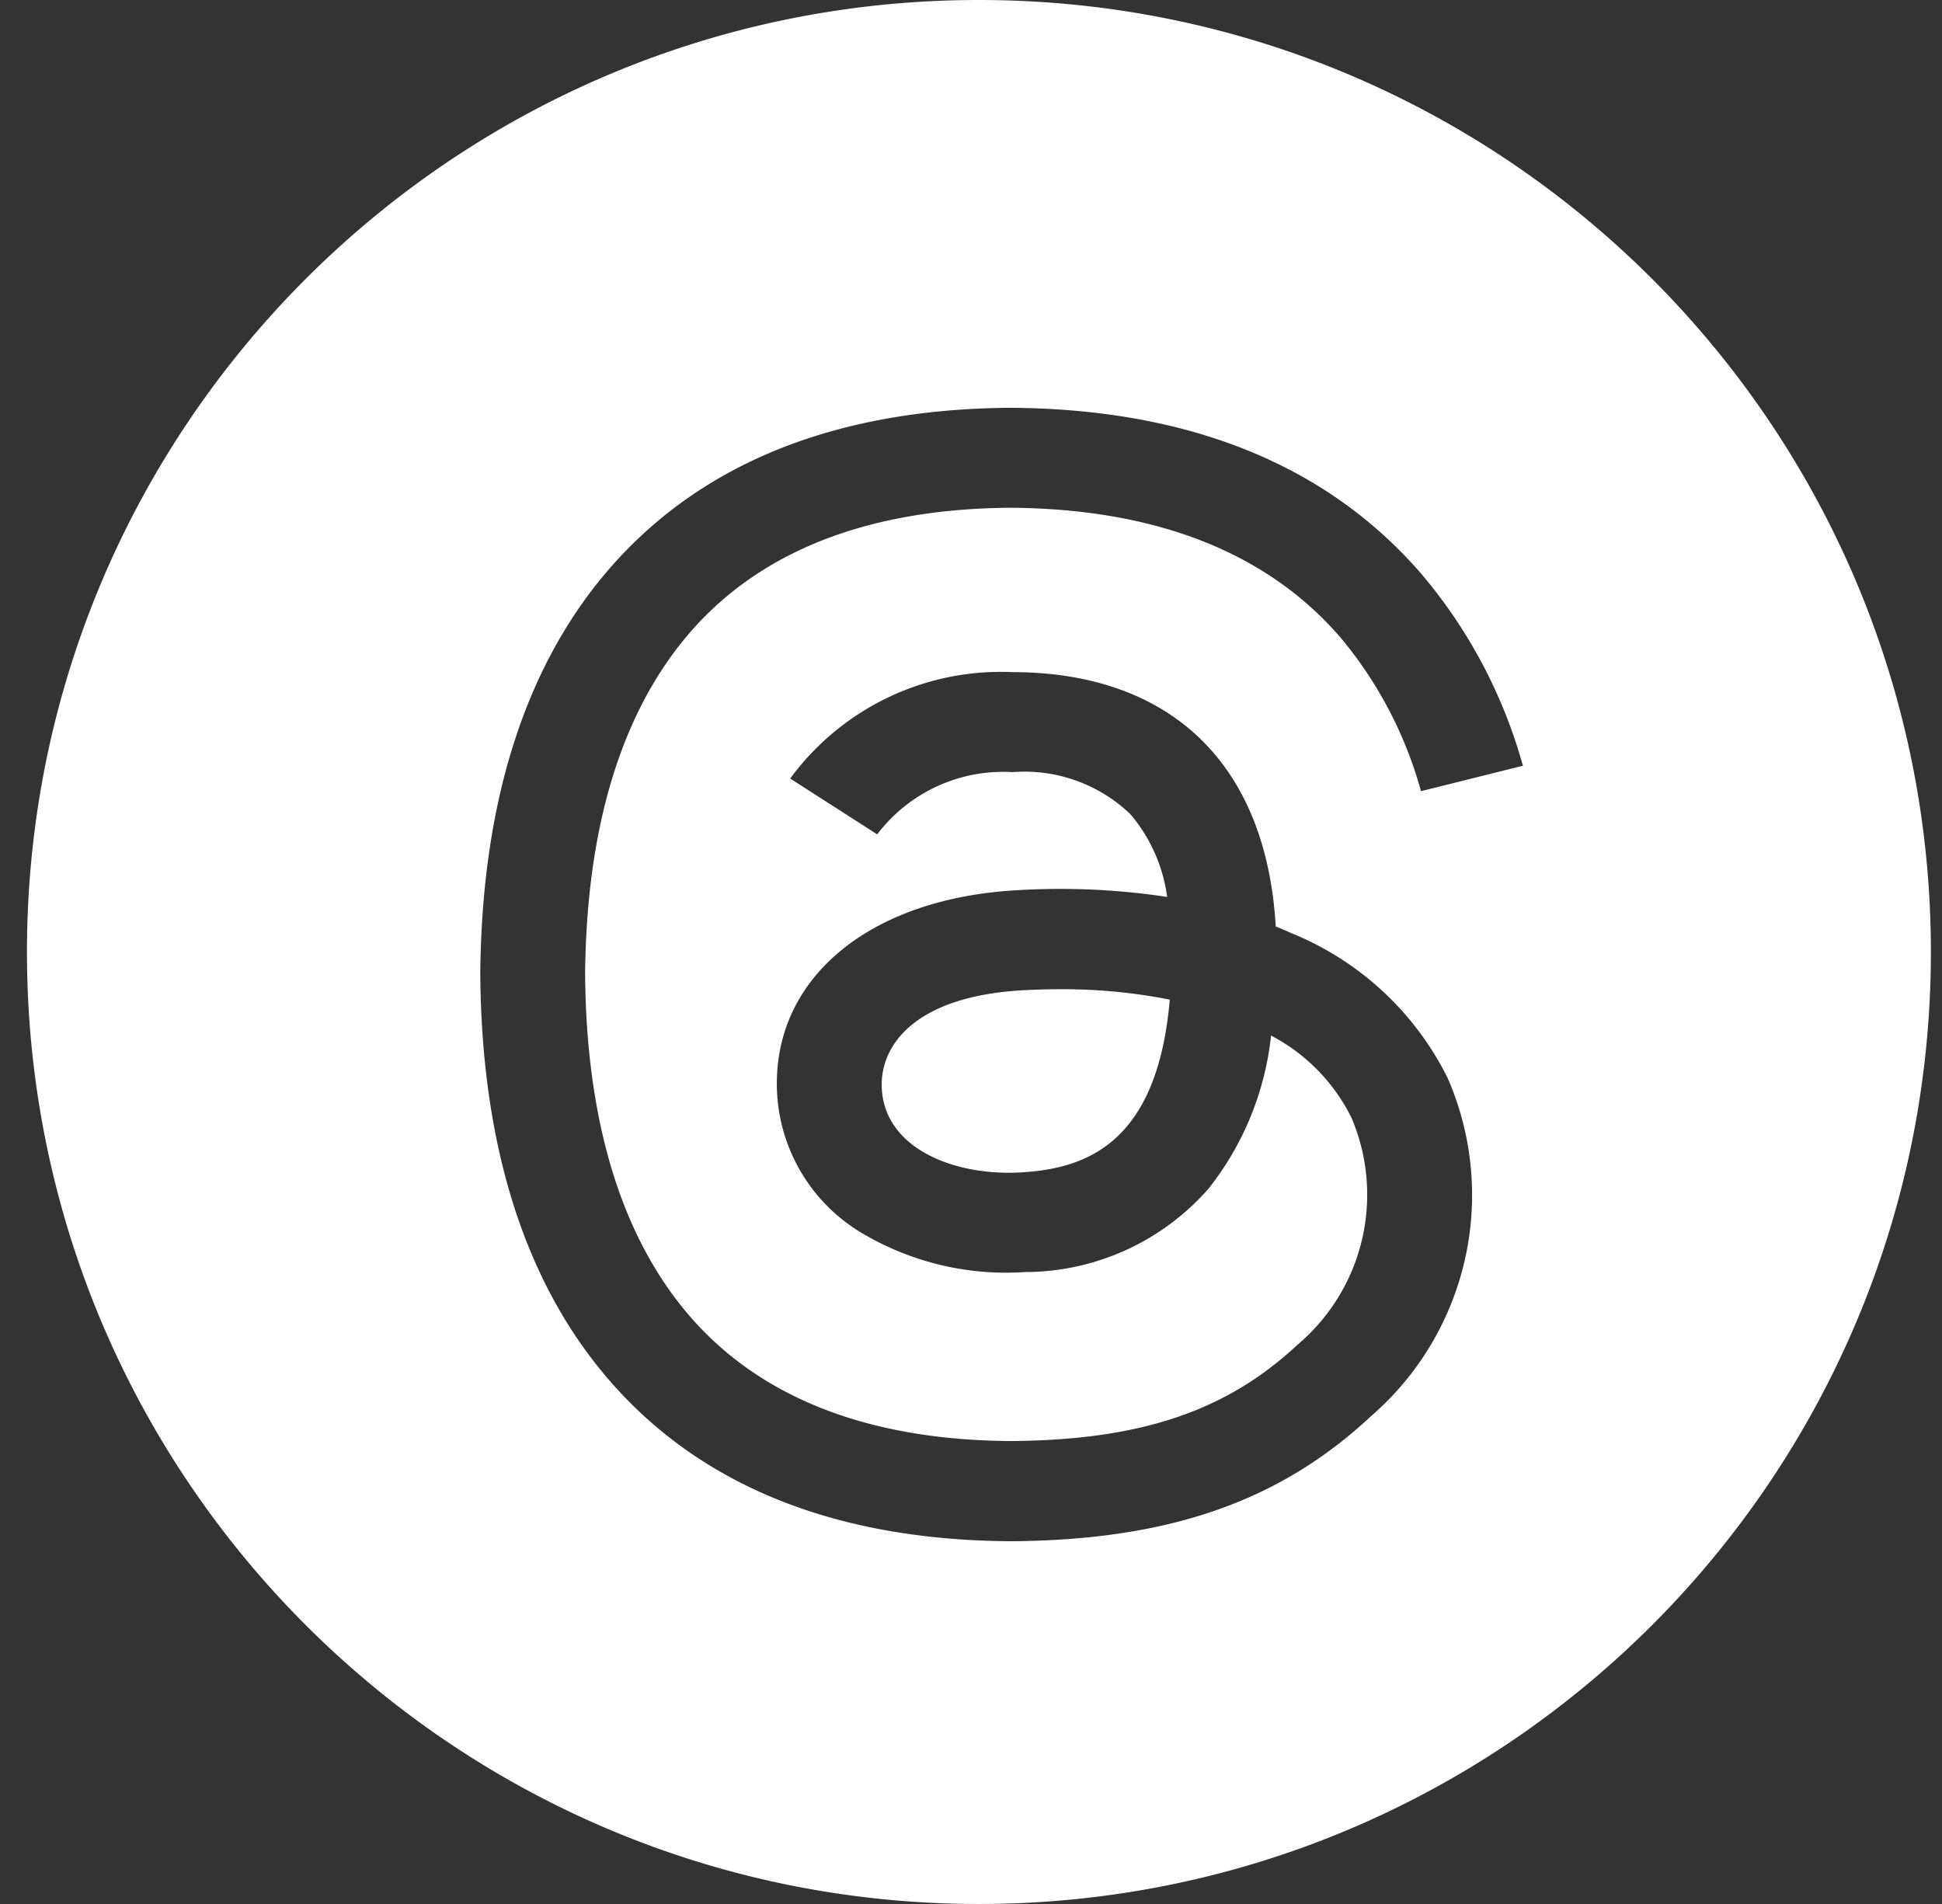
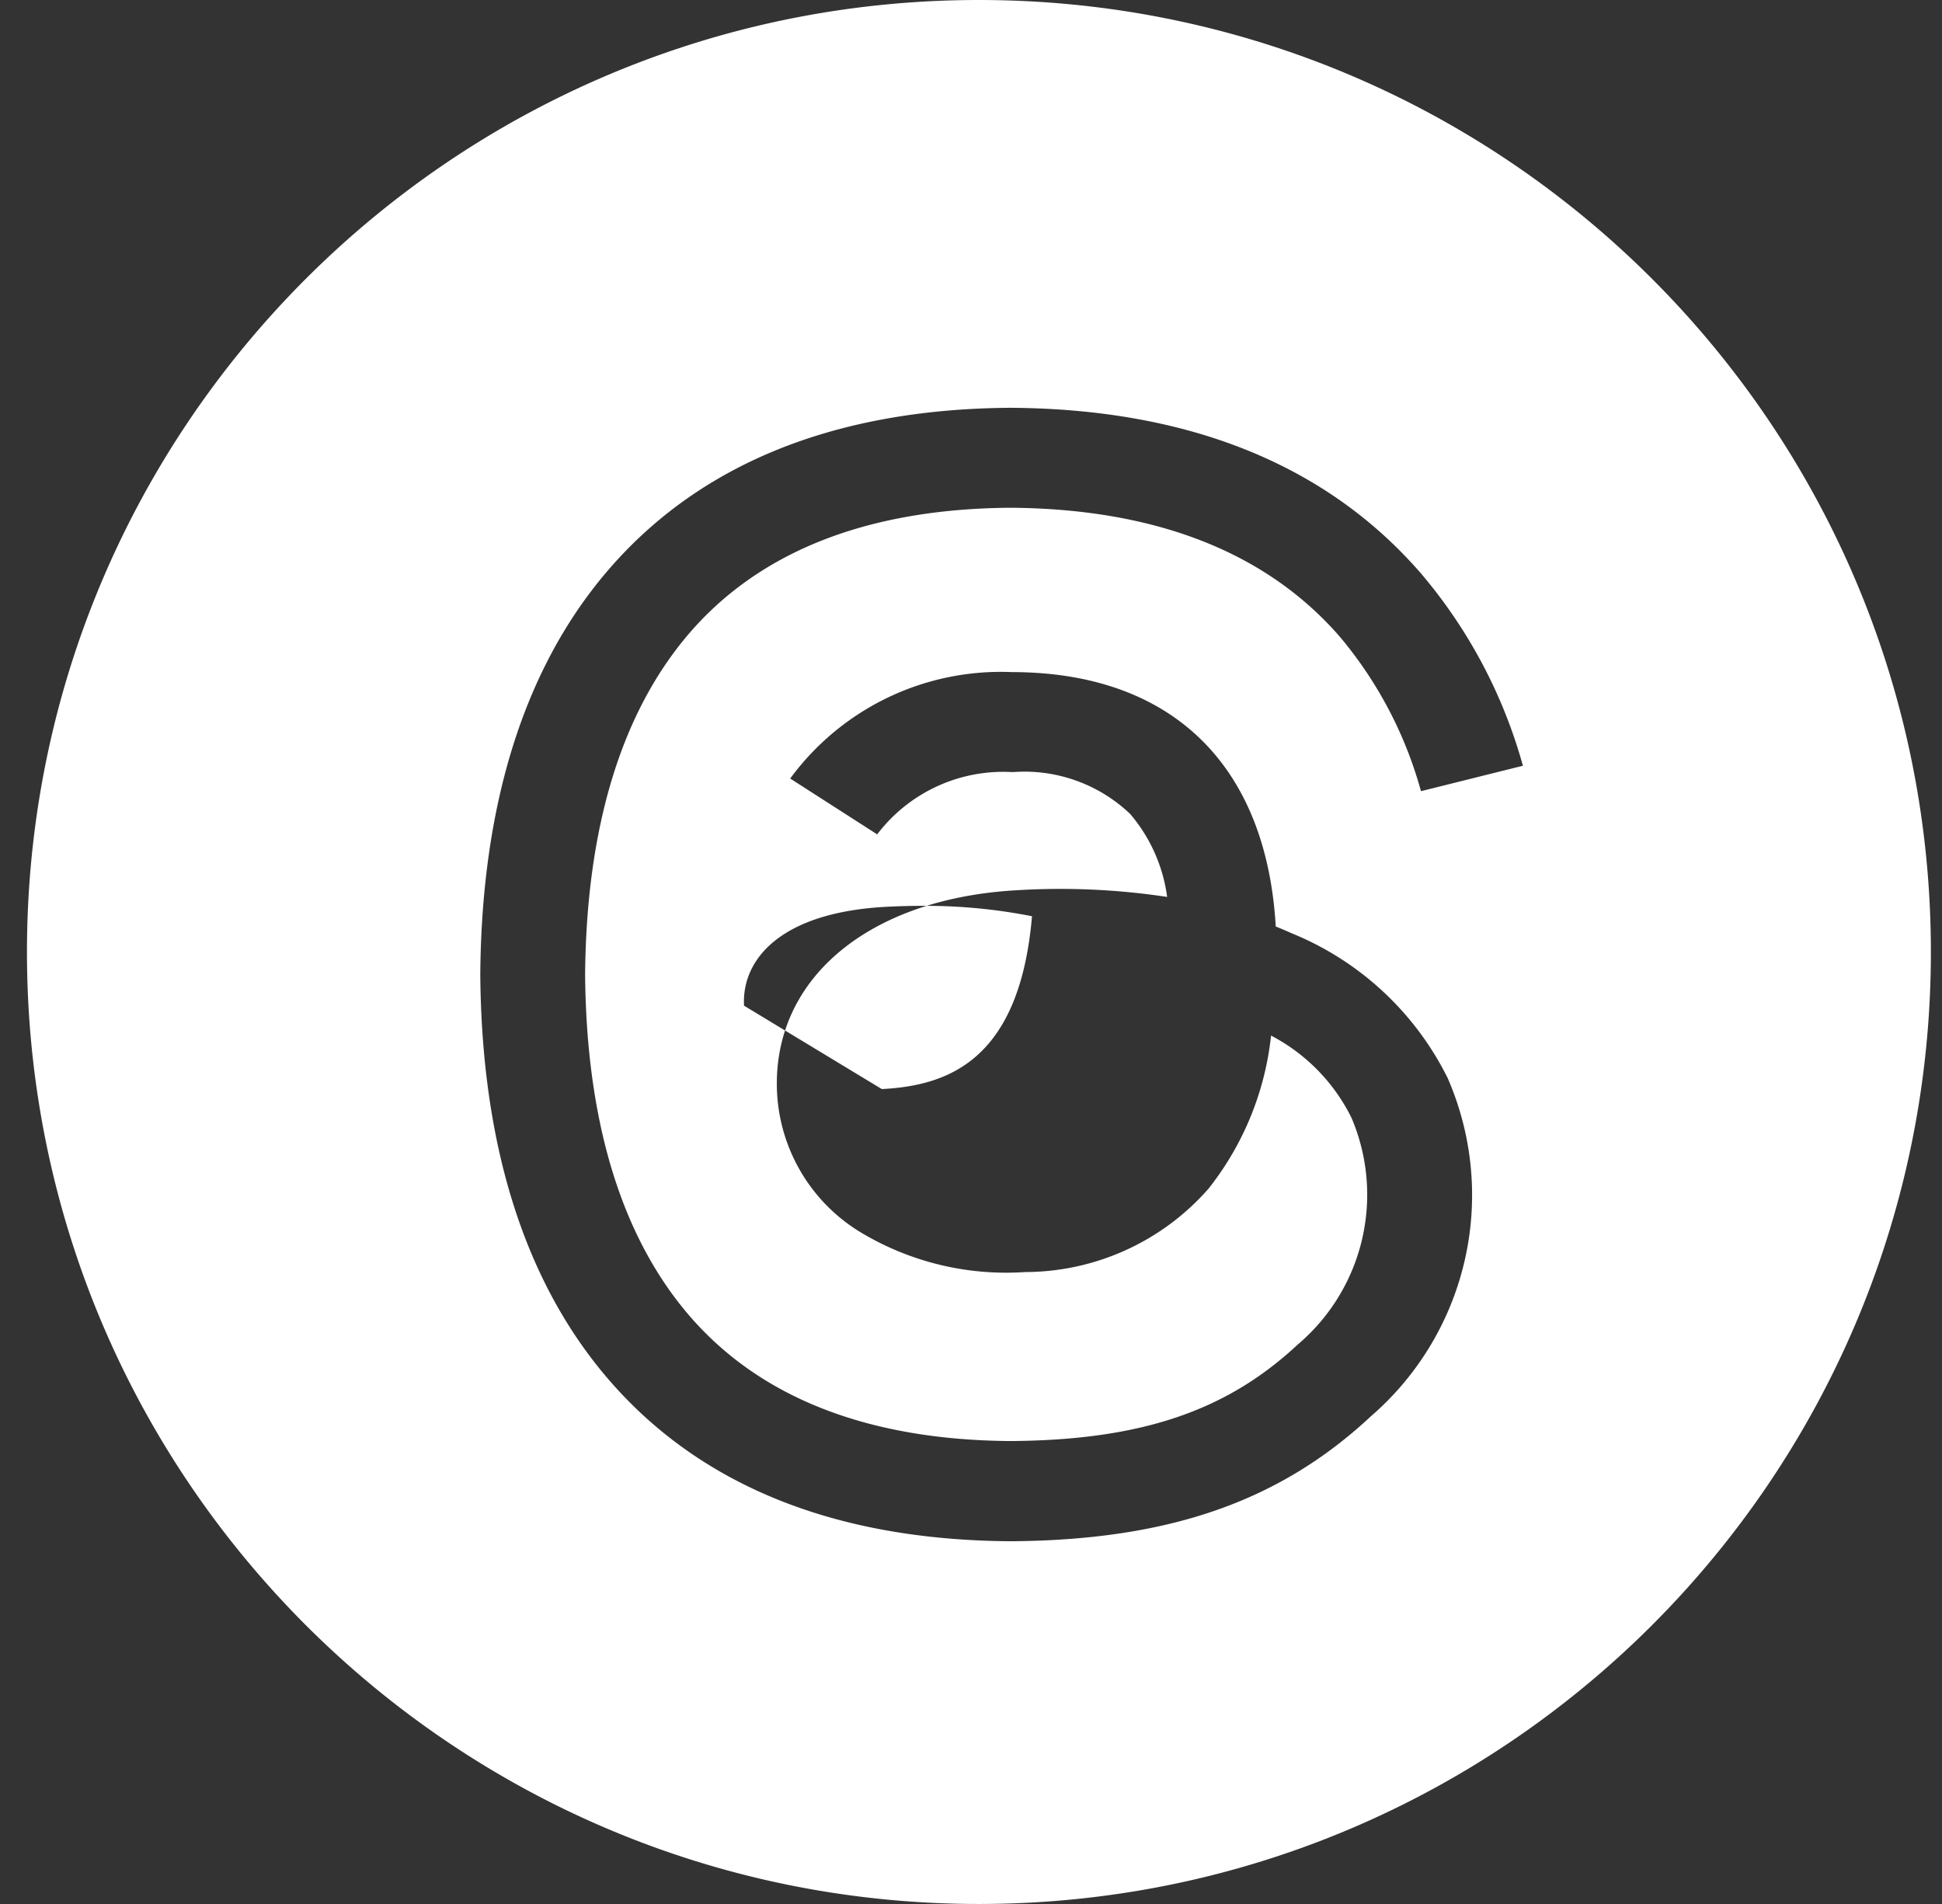
<svg xmlns="http://www.w3.org/2000/svg" width="51" height="50" fill="none">
  <rect width="100%" height="100%" fill="#333333" stroke="none" />
-   <path fill-rule="evenodd" clip-rule="evenodd" d="M50.708 25c0 13.807-11.193 25-25 25s-25-11.193-25-25 11.193-25 25-25 25 11.193 25 25zm-17.205-.67c.142.058.28.116.417.178a7.893 7.893 0 014.098 3.803 7.678 7.678 0 01-2.013 8.879c-2.403 2.244-5.319 3.257-9.457 3.284h-.018c-4.654-.03-8.233-1.496-10.638-4.354-2.139-2.543-3.242-6.081-3.279-10.517v-.023c.036-4.436 1.14-7.974 3.28-10.516 2.404-2.854 5.983-4.324 10.637-4.355h.018c4.664.031 8.283 1.49 10.758 4.337a13.252 13.252 0 012.688 5.063l-2.677.668a10.716 10.716 0 00-2.13-4.055c-1.93-2.222-4.839-3.361-8.648-3.388-3.78.025-6.64 1.16-8.5 3.37-1.74 2.07-2.639 5.059-2.673 8.884.032 3.826.932 6.817 2.673 8.887 1.86 2.209 4.718 3.342 8.5 3.368 3.41-.023 5.664-.781 7.54-2.533a5.155 5.155 0 001.416-5.95 4.873 4.873 0 00-2.115-2.165 7.809 7.809 0 01-1.642 4.02 6.422 6.422 0 01-4.815 2.19 7.41 7.41 0 01-4.237-.994 4.562 4.562 0 01-2.277-3.676c-.171-2.992 2.368-5.145 6.316-5.358a18.753 18.753 0 013.926.177 4.21 4.21 0 00-.971-2.179 4.022 4.022 0 00-3.068-1.1h-.038a4.158 4.158 0 00-3.538 1.636l-2.284-1.466a6.862 6.862 0 015.822-2.795h.056c4.154.024 6.627 2.447 6.873 6.68zM23.158 28.6c.09 1.555 1.887 2.28 3.618 2.19h-.001c1.694-.089 3.617-.71 3.945-4.539a14.415 14.415 0 00-2.879-.273c-.315 0-.633.009-.96.026-2.845.154-3.789 1.442-3.723 2.596z" fill="#fff" />
+   <path fill-rule="evenodd" clip-rule="evenodd" d="M50.708 25c0 13.807-11.193 25-25 25s-25-11.193-25-25 11.193-25 25-25 25 11.193 25 25zm-17.205-.67c.142.058.28.116.417.178a7.893 7.893 0 014.098 3.803 7.678 7.678 0 01-2.013 8.879c-2.403 2.244-5.319 3.257-9.457 3.284h-.018c-4.654-.03-8.233-1.496-10.638-4.354-2.139-2.543-3.242-6.081-3.279-10.517v-.023c.036-4.436 1.14-7.974 3.28-10.516 2.404-2.854 5.983-4.324 10.637-4.355h.018c4.664.031 8.283 1.49 10.758 4.337a13.252 13.252 0 012.688 5.063l-2.677.668a10.716 10.716 0 00-2.13-4.055c-1.93-2.222-4.839-3.361-8.648-3.388-3.78.025-6.64 1.16-8.5 3.37-1.74 2.07-2.639 5.059-2.673 8.884.032 3.826.932 6.817 2.673 8.887 1.86 2.209 4.718 3.342 8.5 3.368 3.41-.023 5.664-.781 7.54-2.533a5.155 5.155 0 001.416-5.95 4.873 4.873 0 00-2.115-2.165 7.809 7.809 0 01-1.642 4.02 6.422 6.422 0 01-4.815 2.19 7.41 7.41 0 01-4.237-.994 4.562 4.562 0 01-2.277-3.676c-.171-2.992 2.368-5.145 6.316-5.358a18.753 18.753 0 013.926.177 4.21 4.21 0 00-.971-2.179 4.022 4.022 0 00-3.068-1.1h-.038a4.158 4.158 0 00-3.538 1.636l-2.284-1.466a6.862 6.862 0 015.822-2.795h.056c4.154.024 6.627 2.447 6.873 6.68zM23.158 28.6h-.001c1.694-.089 3.617-.71 3.945-4.539a14.415 14.415 0 00-2.879-.273c-.315 0-.633.009-.96.026-2.845.154-3.789 1.442-3.723 2.596z" fill="#fff" />
</svg>